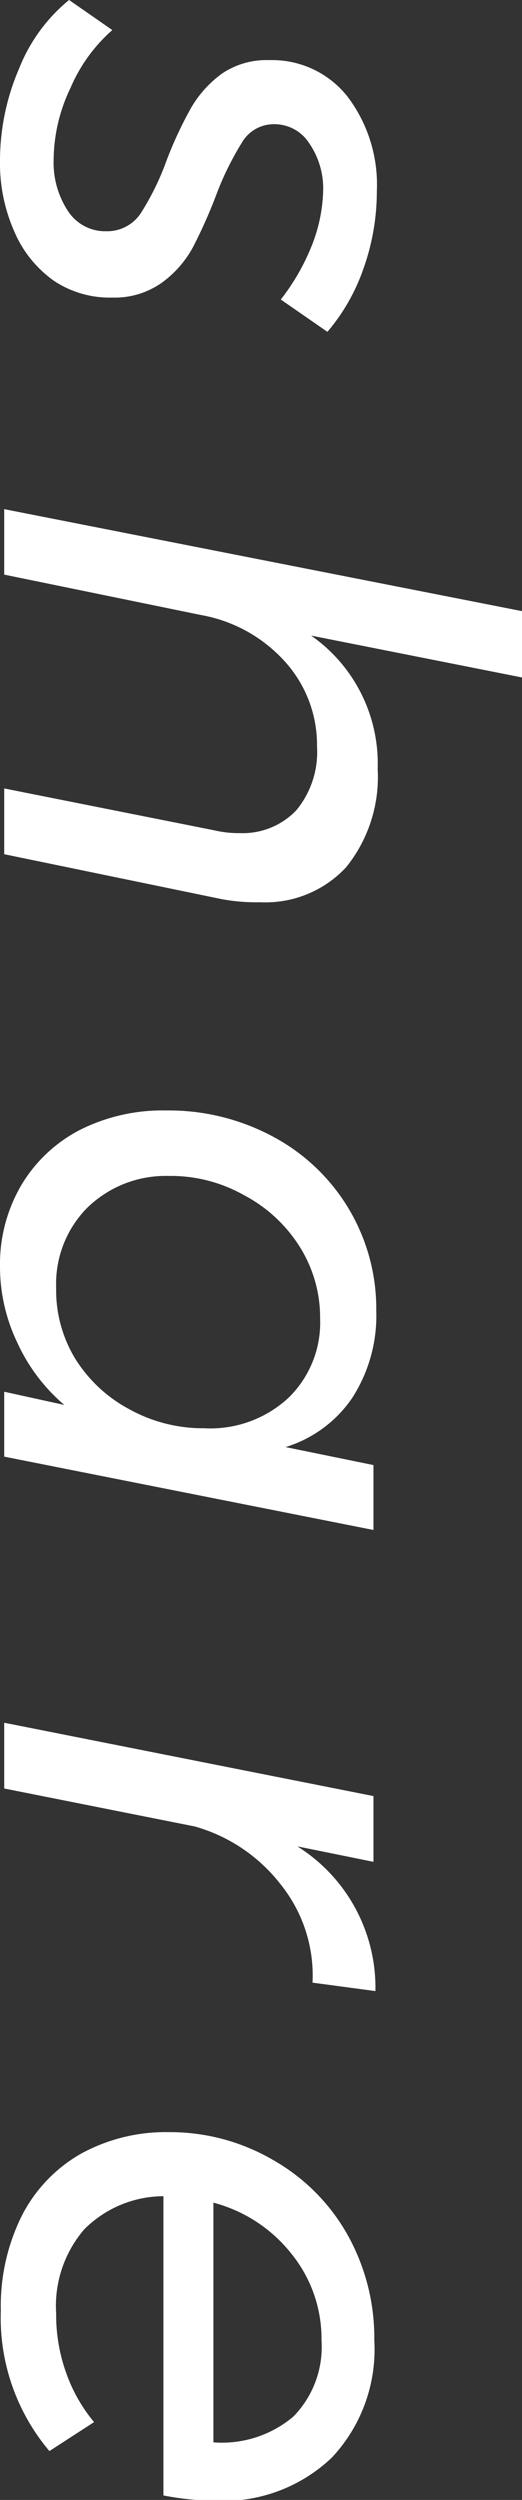
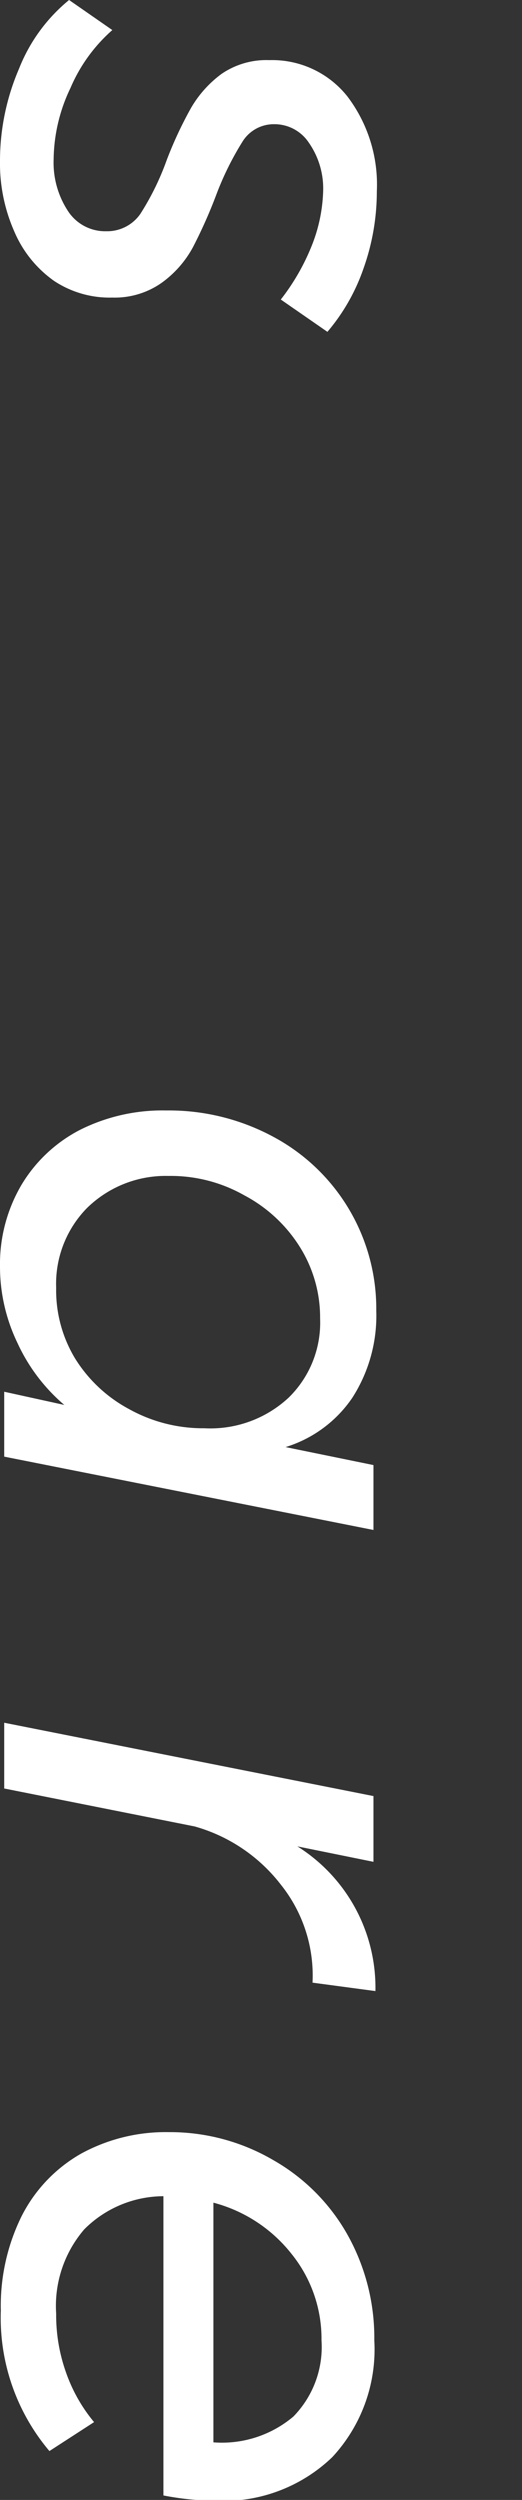
<svg xmlns="http://www.w3.org/2000/svg" width="18.59" height="88.97" viewBox="0 0 18.59 88.97">
  <rect x="0" y="0" width="18.59" height="88.97" fill="#333333" stroke="none" />
  <defs>
    <style>.cls-1{fill:#fff;}</style>
  </defs>
  <title>txt_sher</title>
  <g id="レイヤー_2" data-name="レイヤー 2">
    <g id="footer">
      <path class="cls-1" d="M.68,2.44A6,6,0,0,1,2.46,0L4,1.07A5.74,5.74,0,0,0,2.51,3.13a6,6,0,0,0-.6,2.54,3.14,3.14,0,0,0,.51,1.84,1.58,1.58,0,0,0,1.36.72A1.44,1.44,0,0,0,5,7.61a9.5,9.5,0,0,0,.94-1.92,14,14,0,0,1,.87-1.86,4,4,0,0,1,1.08-1.2,2.82,2.82,0,0,1,1.7-.49,3.42,3.42,0,0,1,2.78,1.29,5.19,5.19,0,0,1,1.05,3.38,8.18,8.18,0,0,1-.48,2.76,7,7,0,0,1-1.28,2.24L10,10.66A7.83,7.83,0,0,0,11.1,8.75a5.66,5.66,0,0,0,.41-2A2.85,2.85,0,0,0,11,5.08a1.47,1.47,0,0,0-1.25-.66,1.31,1.31,0,0,0-1.12.63,10.63,10.63,0,0,0-.92,1.86A17.43,17.43,0,0,1,6.87,8.8a3.77,3.77,0,0,1-1.12,1.27A2.9,2.9,0,0,1,4,10.59,3.58,3.58,0,0,1,1.93,10,4.13,4.13,0,0,1,.51,8.24,6,6,0,0,1,0,5.72,8.31,8.31,0,0,1,.68,2.44Z" />
-       <path class="cls-1" d="M12.33,30.86a3.92,3.92,0,0,1-3.06,1.25A6.75,6.75,0,0,1,7.9,32L.15,30.4V28.06l7.48,1.49a3.82,3.82,0,0,0,.92.1,2.64,2.64,0,0,0,2-.81,3.25,3.25,0,0,0,.74-2.27,4.42,4.42,0,0,0-1.12-3,5.26,5.26,0,0,0-3-1.68L.15,20.45V18.12l18.44,3.63v2.36l-7.51-1.49a5.56,5.56,0,0,1,2.37,4.74A5.12,5.12,0,0,1,12.33,30.86Z" />
      <path class="cls-1" d="M.77,42.16a5.22,5.22,0,0,1,2.08-1.95,6.55,6.55,0,0,1,3.07-.69,7.83,7.83,0,0,1,3.8.93,6.94,6.94,0,0,1,3.68,6.2,5.4,5.4,0,0,1-.85,3.09,4.45,4.45,0,0,1-2.38,1.76l3.13.64v2.31L.15,51.84V49.53L2.29,50A6.4,6.4,0,0,1,.62,47.79,6.26,6.26,0,0,1,0,45.06,5.56,5.56,0,0,1,.77,42.16Zm1.9,6.18A5.09,5.09,0,0,0,4.6,50.15a5.42,5.42,0,0,0,2.68.68,4.09,4.09,0,0,0,3-1.09,3.73,3.73,0,0,0,1.12-2.82,4.72,4.72,0,0,0-.72-2.54A5.2,5.2,0,0,0,8.7,42.54,5.3,5.3,0,0,0,6,41.85,4,4,0,0,0,3.09,43,3.85,3.85,0,0,0,2,45.83,4.69,4.69,0,0,0,2.67,48.34Z" />
      <path class="cls-1" d="M13.37,70.86l-2.24-.3A5.17,5.17,0,0,0,10,67.07,5.89,5.89,0,0,0,6.93,65L.15,63.65V61.31L13.3,63.92v2.34l-2.71-.55A5.94,5.94,0,0,1,13.37,70.86Z" />
      <path class="cls-1" d="M11.83,87.45A5.59,5.59,0,0,1,7.71,89a10.24,10.24,0,0,1-1.89-.19V78.16A4,4,0,0,0,3,79.34a4.18,4.18,0,0,0-1,3,6.08,6.08,0,0,0,.35,2.09,5.69,5.69,0,0,0,1,1.77L1.76,87.23a7.34,7.34,0,0,1-1.73-5,7.2,7.2,0,0,1,.74-3.36,5.32,5.32,0,0,1,2.11-2.22A6.27,6.27,0,0,1,6,75.88a7.29,7.29,0,0,1,3.74,1,7,7,0,0,1,2.64,2.66,7.52,7.52,0,0,1,.95,3.75A5.63,5.63,0,0,1,11.83,87.45ZM10.45,86a3.54,3.54,0,0,0,1-2.71,4.81,4.81,0,0,0-1.07-3.08,5.24,5.24,0,0,0-2.78-1.82v8.53A3.94,3.94,0,0,0,10.45,86Z" />
    </g>
  </g>
</svg>